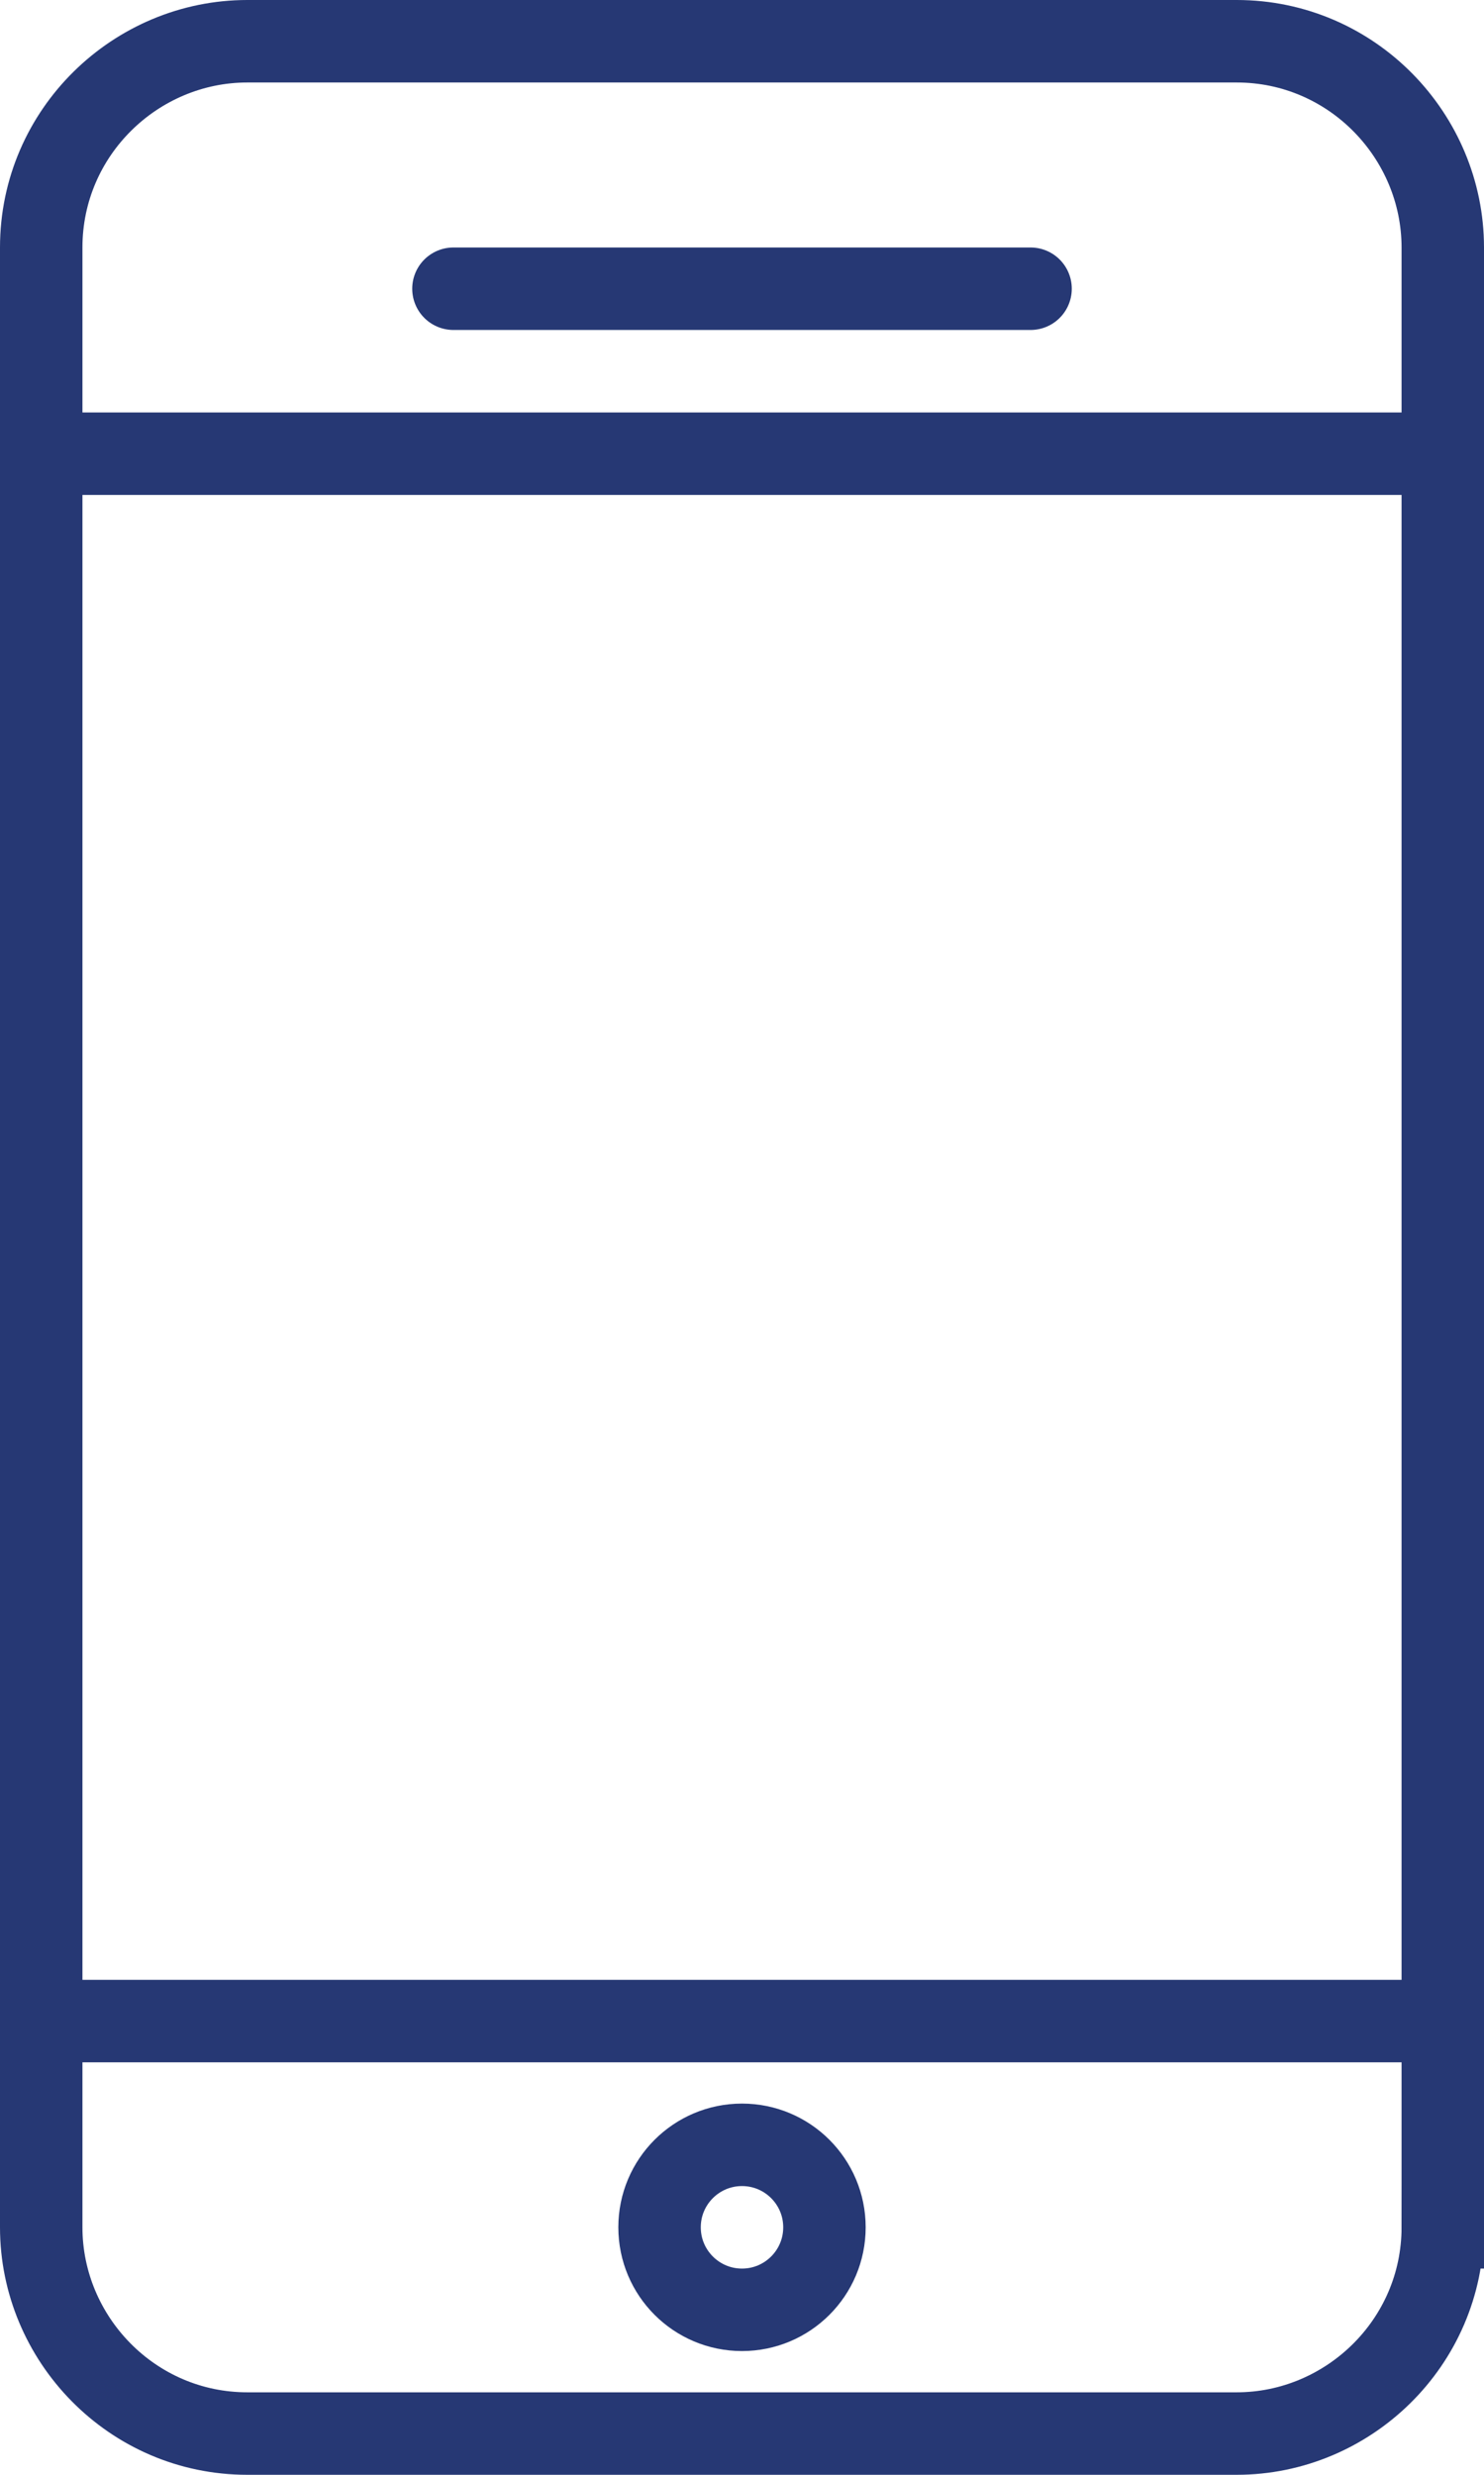
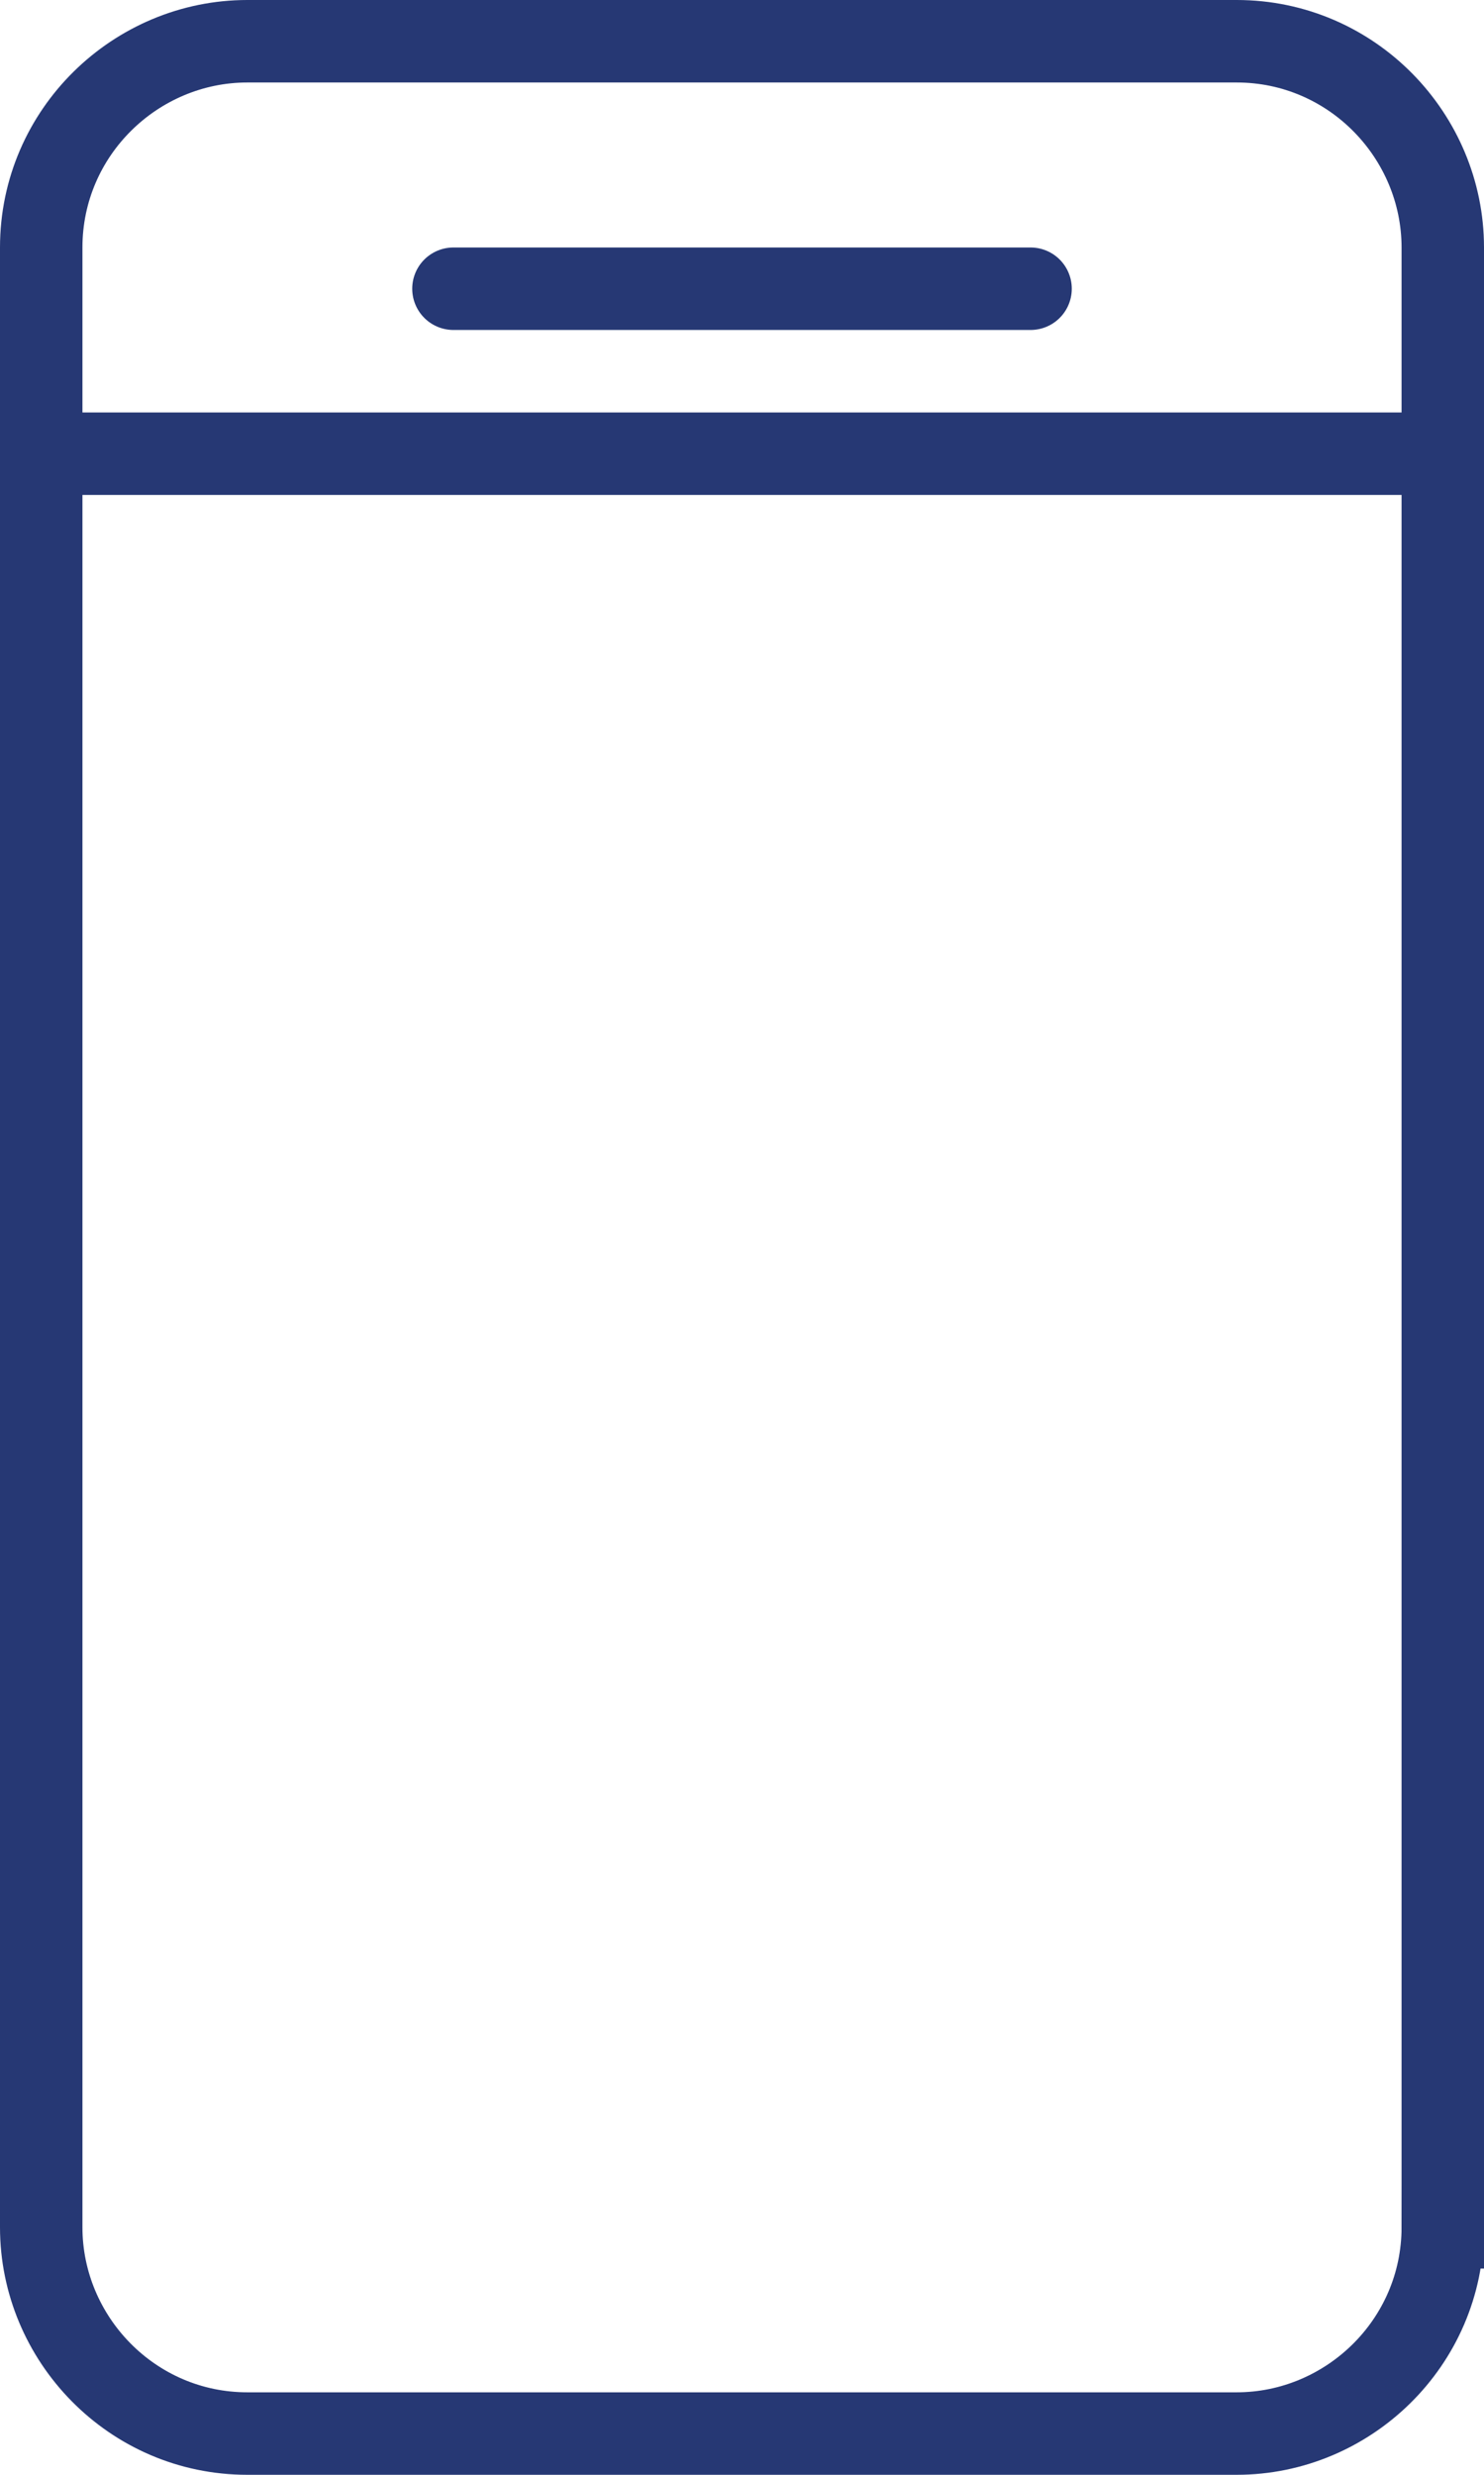
<svg xmlns="http://www.w3.org/2000/svg" viewBox="0 0 36 60">
  <style>
	.st0{fill:none;stroke:#263874;stroke-width:2;stroke-linecap:round;}
	</style>
-   <path d="M35 54c0 2.8-2.3 5-5 5H6c-2.8 0-5-2.3-5-5V6c0-2.8 2.3-5 5-5h24c2.8 0 5 2.3 5 5v48zM1 11h34M1 49h34M11 7h14" class="st0" />
-   <circle cx="18" cy="54" r="2" class="st0" />
+   <path d="M35 54c0 2.8-2.3 5-5 5H6c-2.8 0-5-2.3-5-5V6c0-2.8 2.3-5 5-5h24c2.8 0 5 2.3 5 5v48zM1 11h34h34M11 7h14" class="st0" />
</svg>